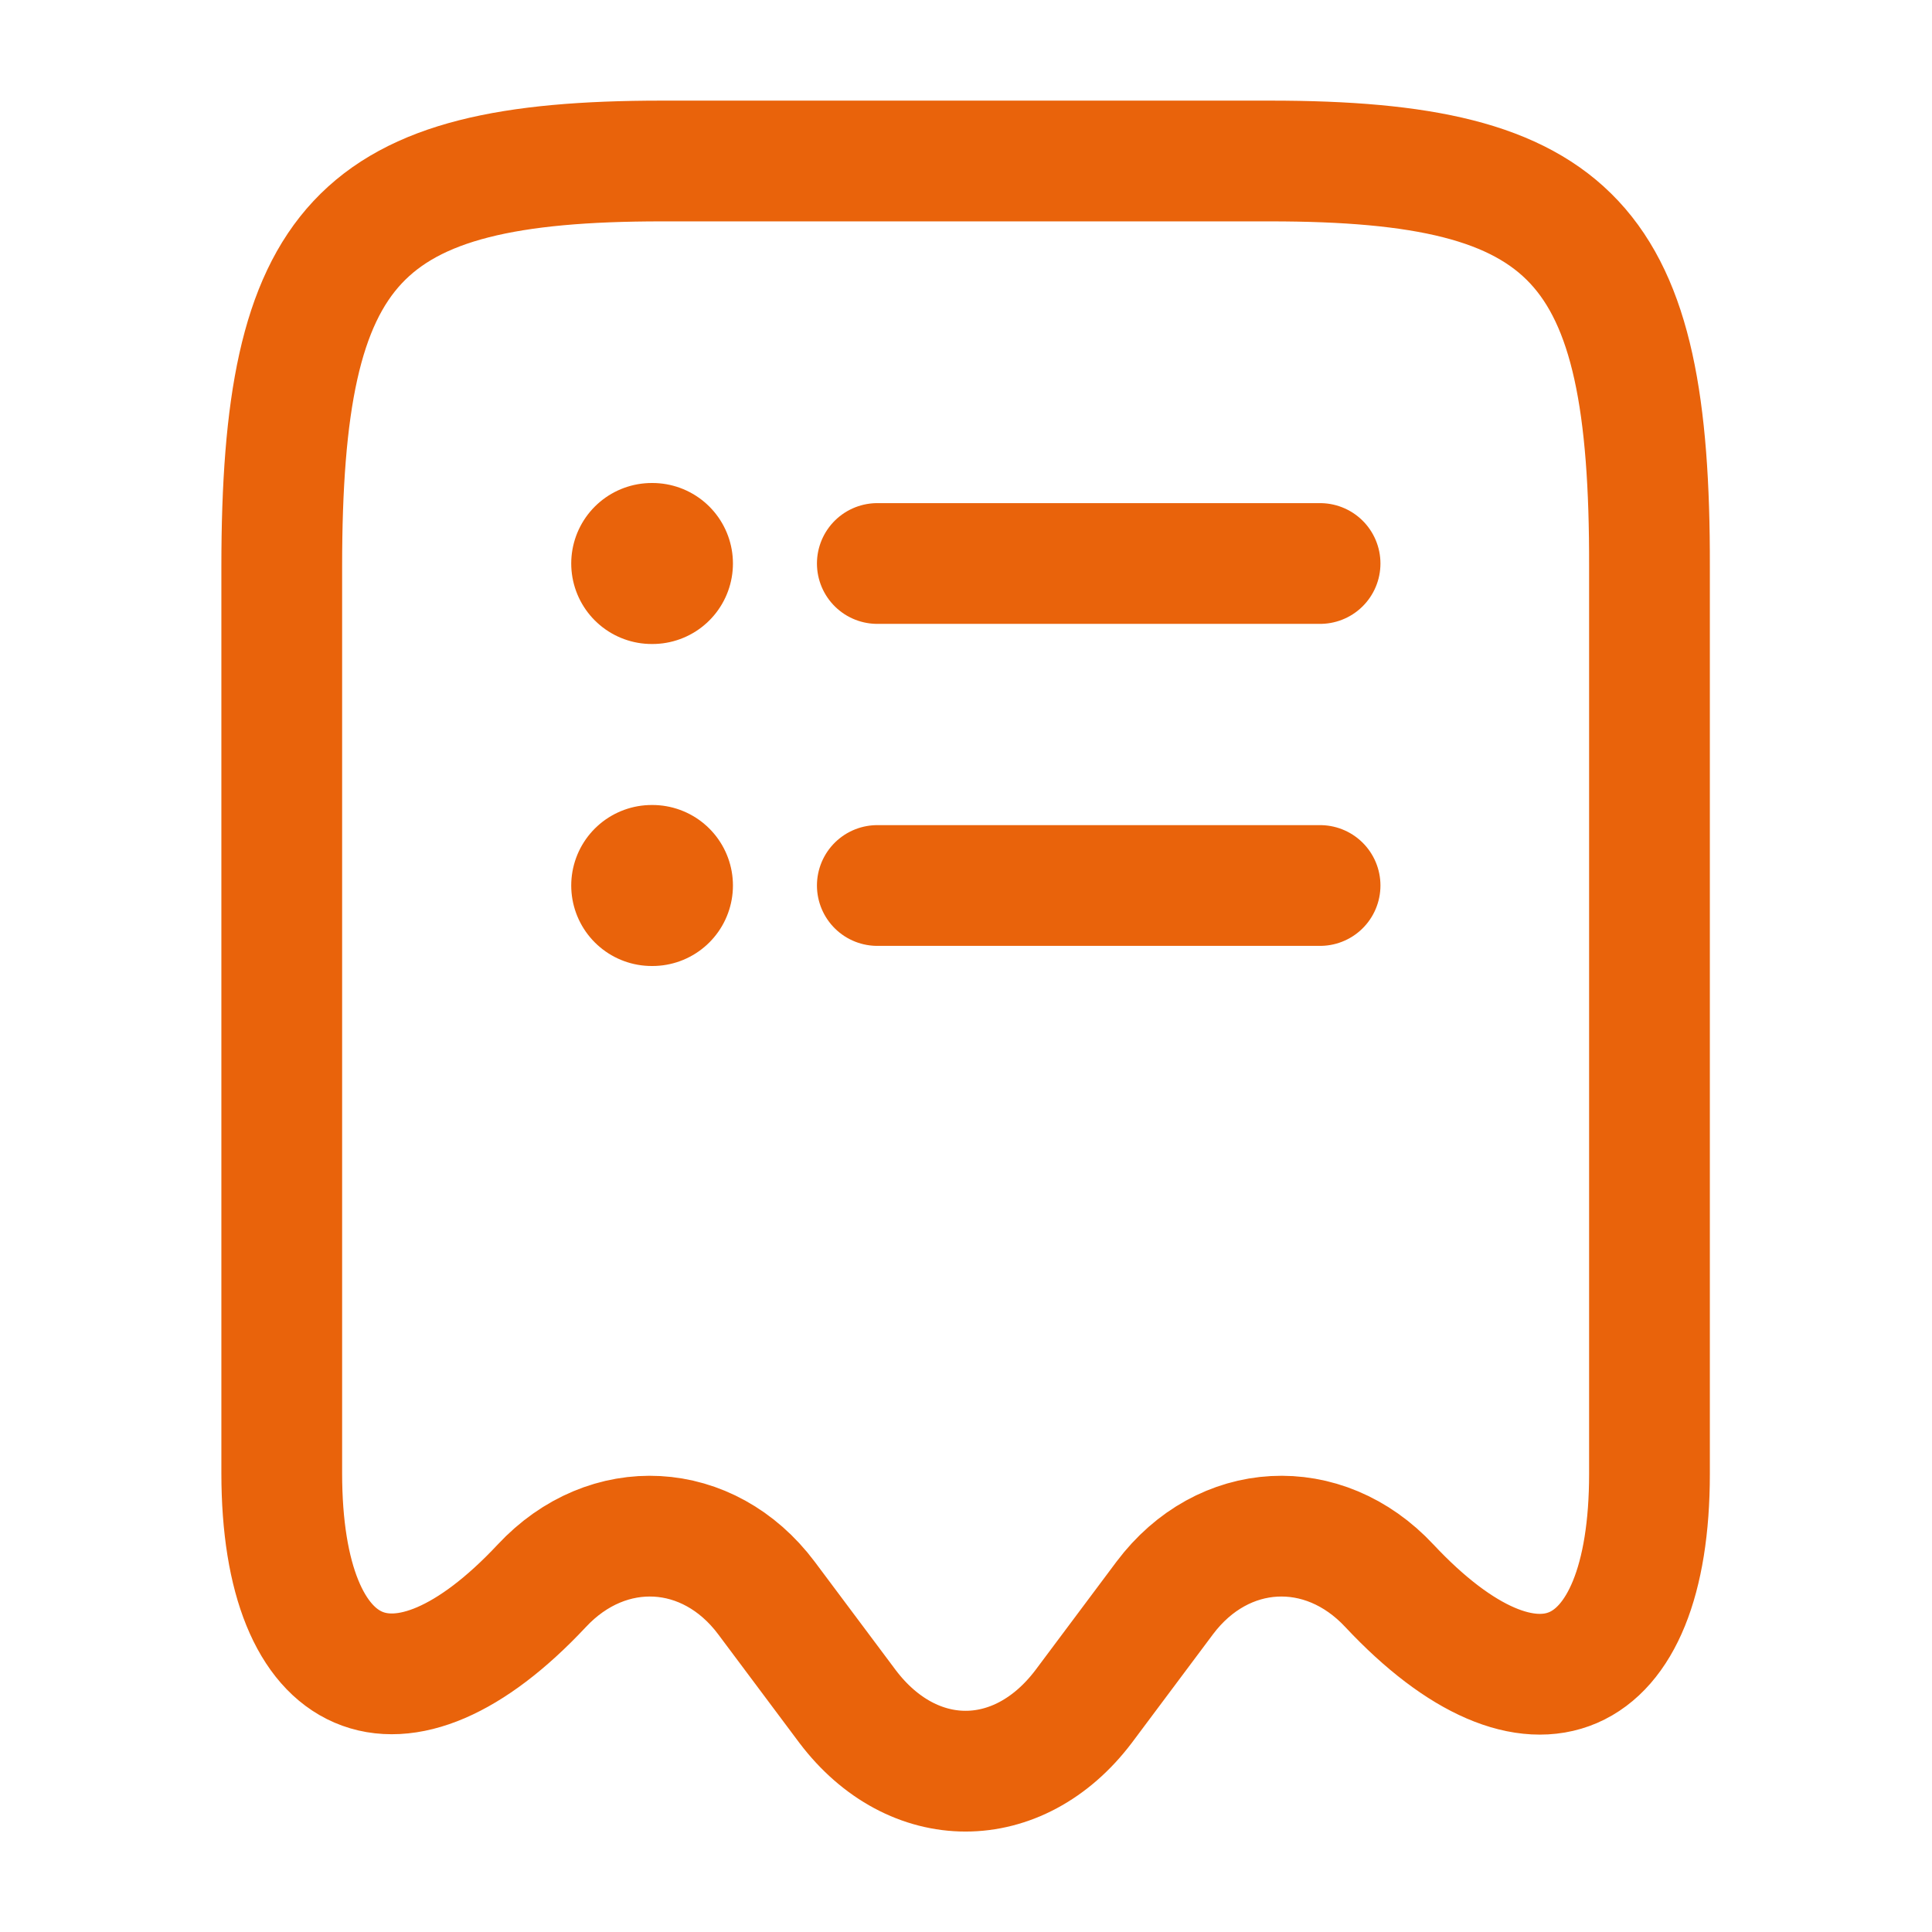
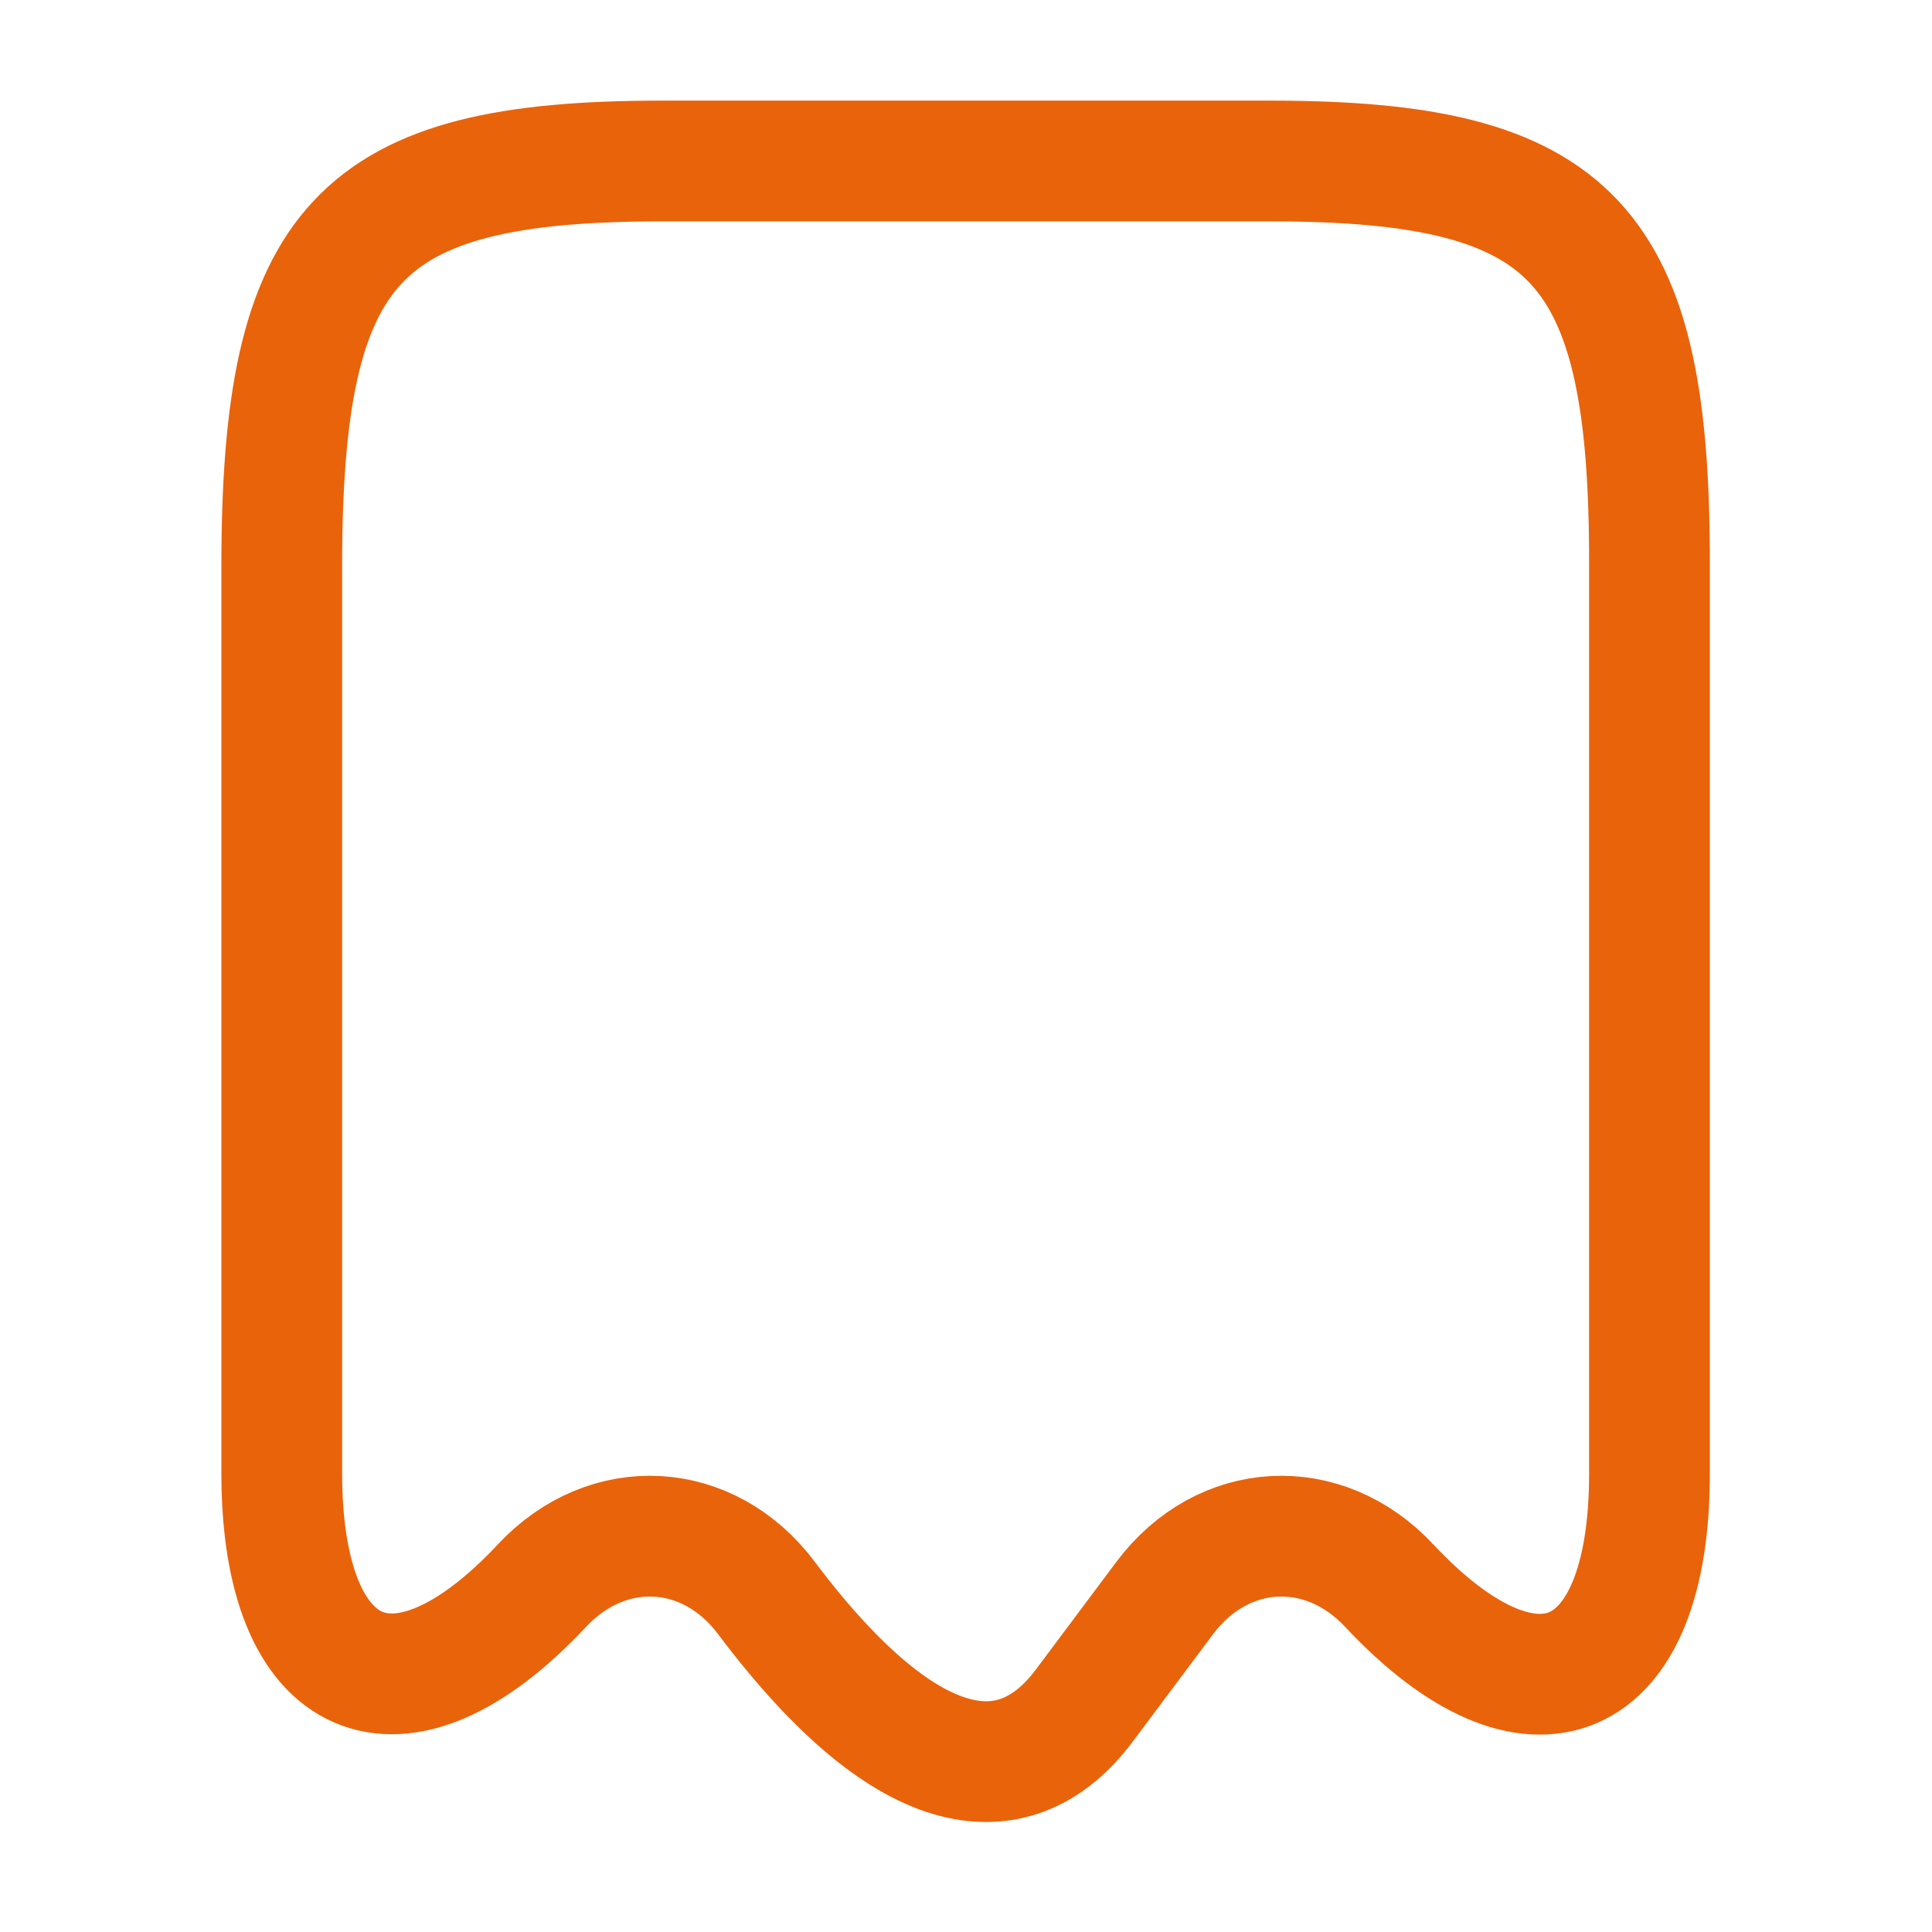
<svg xmlns="http://www.w3.org/2000/svg" width="30" height="30" viewBox="0 0 30 30" fill="none">
-   <path d="M8.412 24.625C9.438 23.525 11 23.613 11.9 24.812L13.162 26.5C14.175 27.837 15.812 27.837 16.825 26.5L18.087 24.812C18.988 23.613 20.55 23.525 21.575 24.625C23.8 27 25.613 26.212 25.613 22.887V8.8C25.625 3.763 24.45 2.5 19.725 2.5H10.275C5.55 2.5 4.375 3.763 4.375 8.8V22.875C4.375 26.212 6.2 26.988 8.412 24.625Z" stroke="#E9630B" stroke-width="1.875" stroke-linecap="round" stroke-linejoin="round" />
-   <path d="M10.12 13.75H10.131" stroke="#E9630B" stroke-width="2.5" stroke-linecap="round" stroke-linejoin="round" />
-   <path d="M13.623 13.75H20.498" stroke="#E9630B" stroke-width="1.875" stroke-linecap="round" stroke-linejoin="round" />
-   <path d="M10.12 8.75H10.131" stroke="#E9630B" stroke-width="2.5" stroke-linecap="round" stroke-linejoin="round" />
-   <path d="M13.623 8.75H20.498" stroke="#E9630B" stroke-width="1.875" stroke-linecap="round" stroke-linejoin="round" />
+   <path d="M8.412 24.625C9.438 23.525 11 23.613 11.9 24.812C14.175 27.837 15.812 27.837 16.825 26.5L18.087 24.812C18.988 23.613 20.55 23.525 21.575 24.625C23.8 27 25.613 26.212 25.613 22.887V8.8C25.625 3.763 24.45 2.5 19.725 2.5H10.275C5.55 2.5 4.375 3.763 4.375 8.8V22.875C4.375 26.212 6.2 26.988 8.412 24.625Z" stroke="#E9630B" stroke-width="1.875" stroke-linecap="round" stroke-linejoin="round" />
</svg>